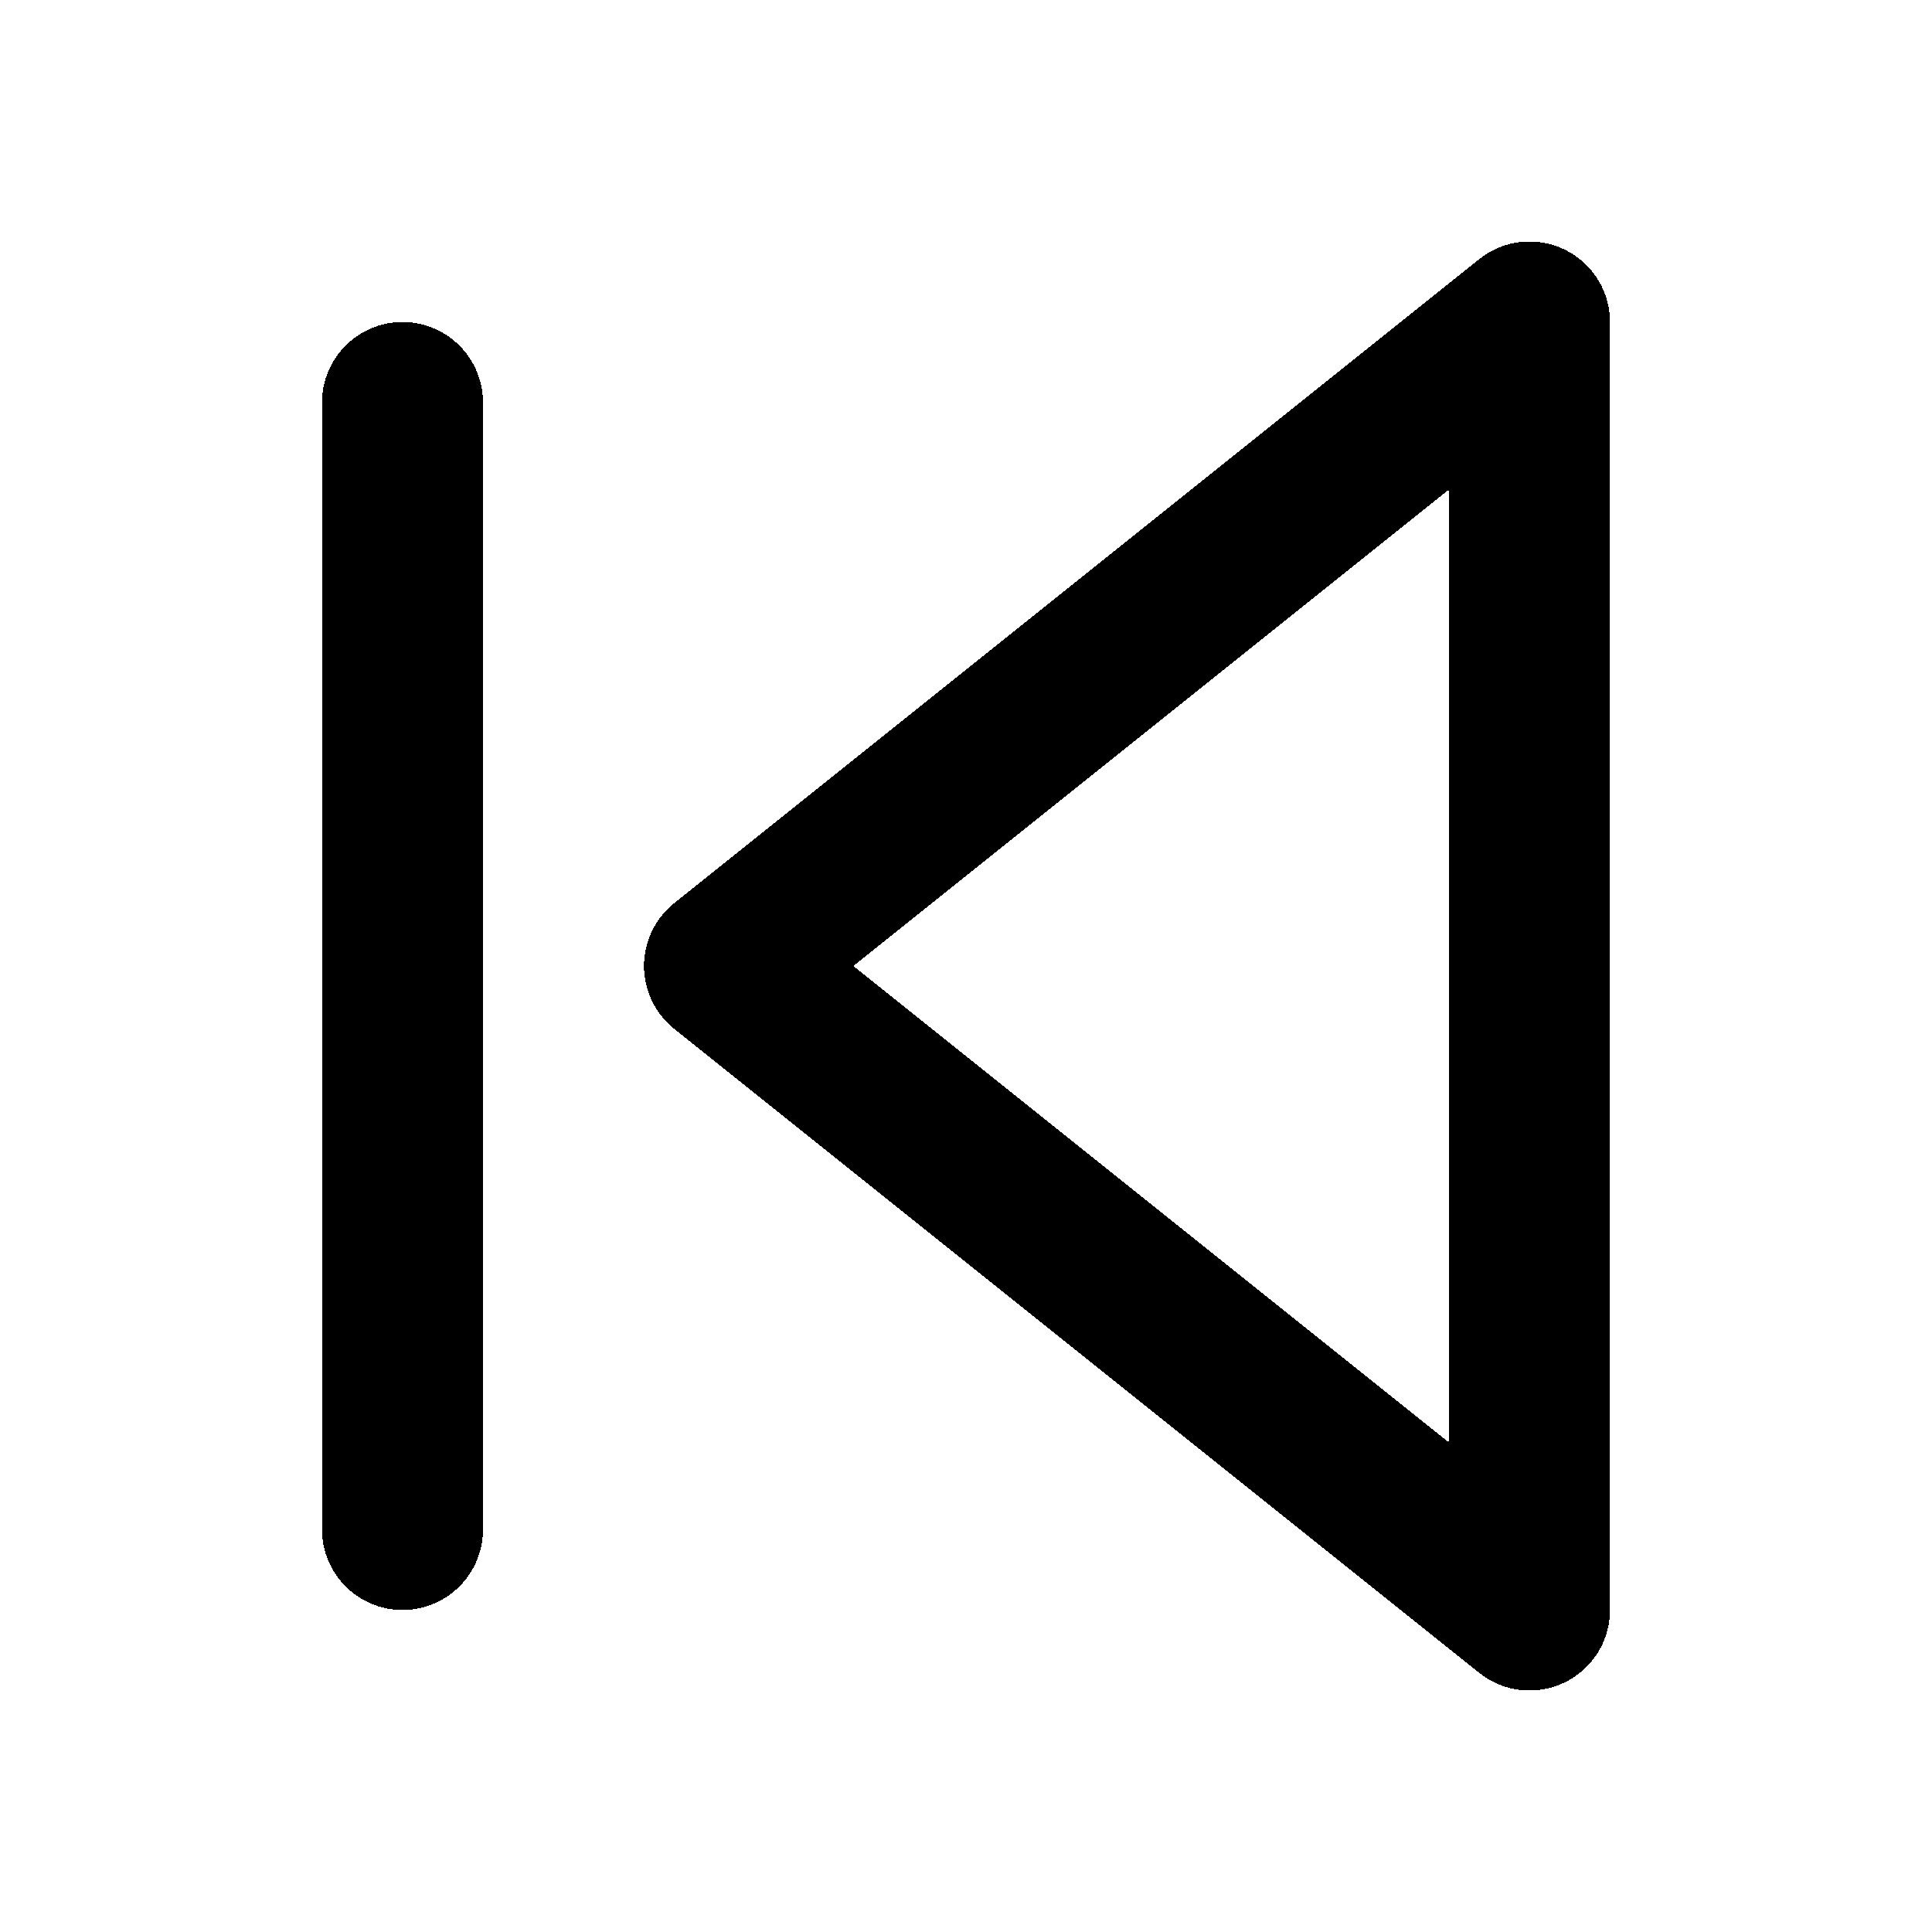
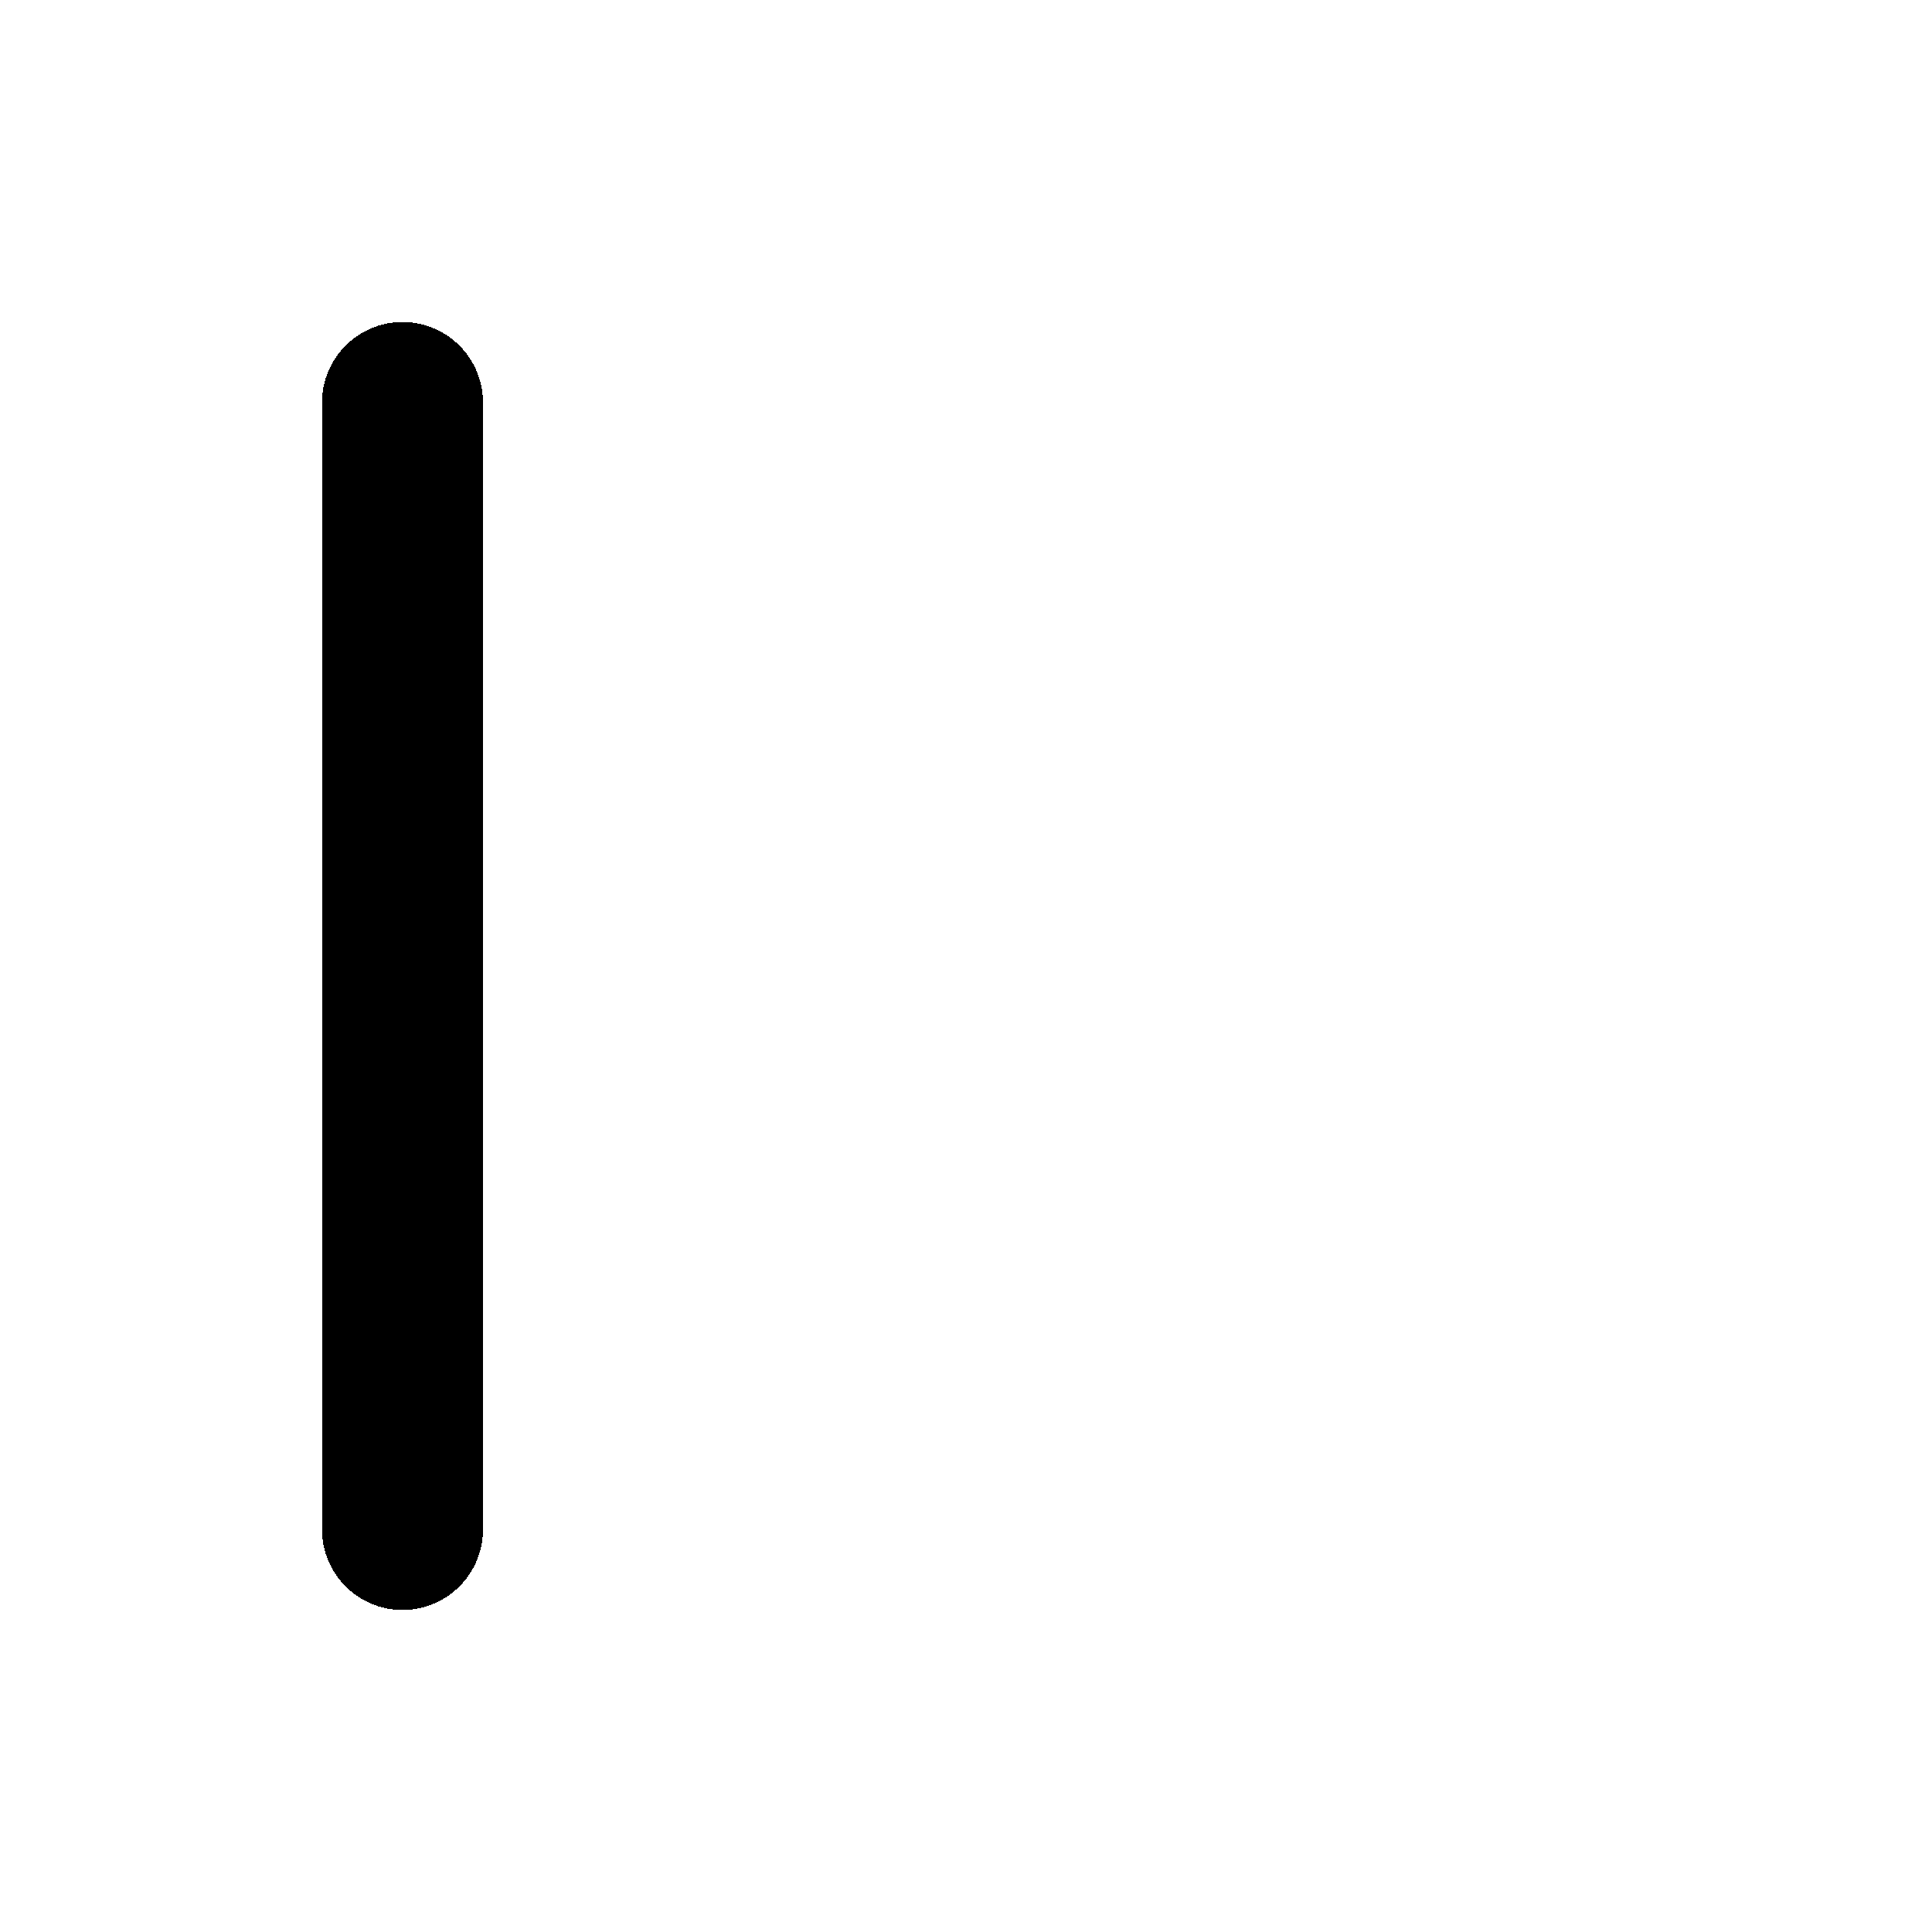
<svg xmlns="http://www.w3.org/2000/svg" width="24" height="24" fill="none" stroke="currentColor" stroke-linecap="round" stroke-linejoin="round" stroke-width="2" viewBox="0 0 24 24" shape-rendering="crispEdges">
-   <polygon points="19 20 9 12 19 4" />
  <line x1="5" x2="5" y1="19" y2="5" />
</svg>